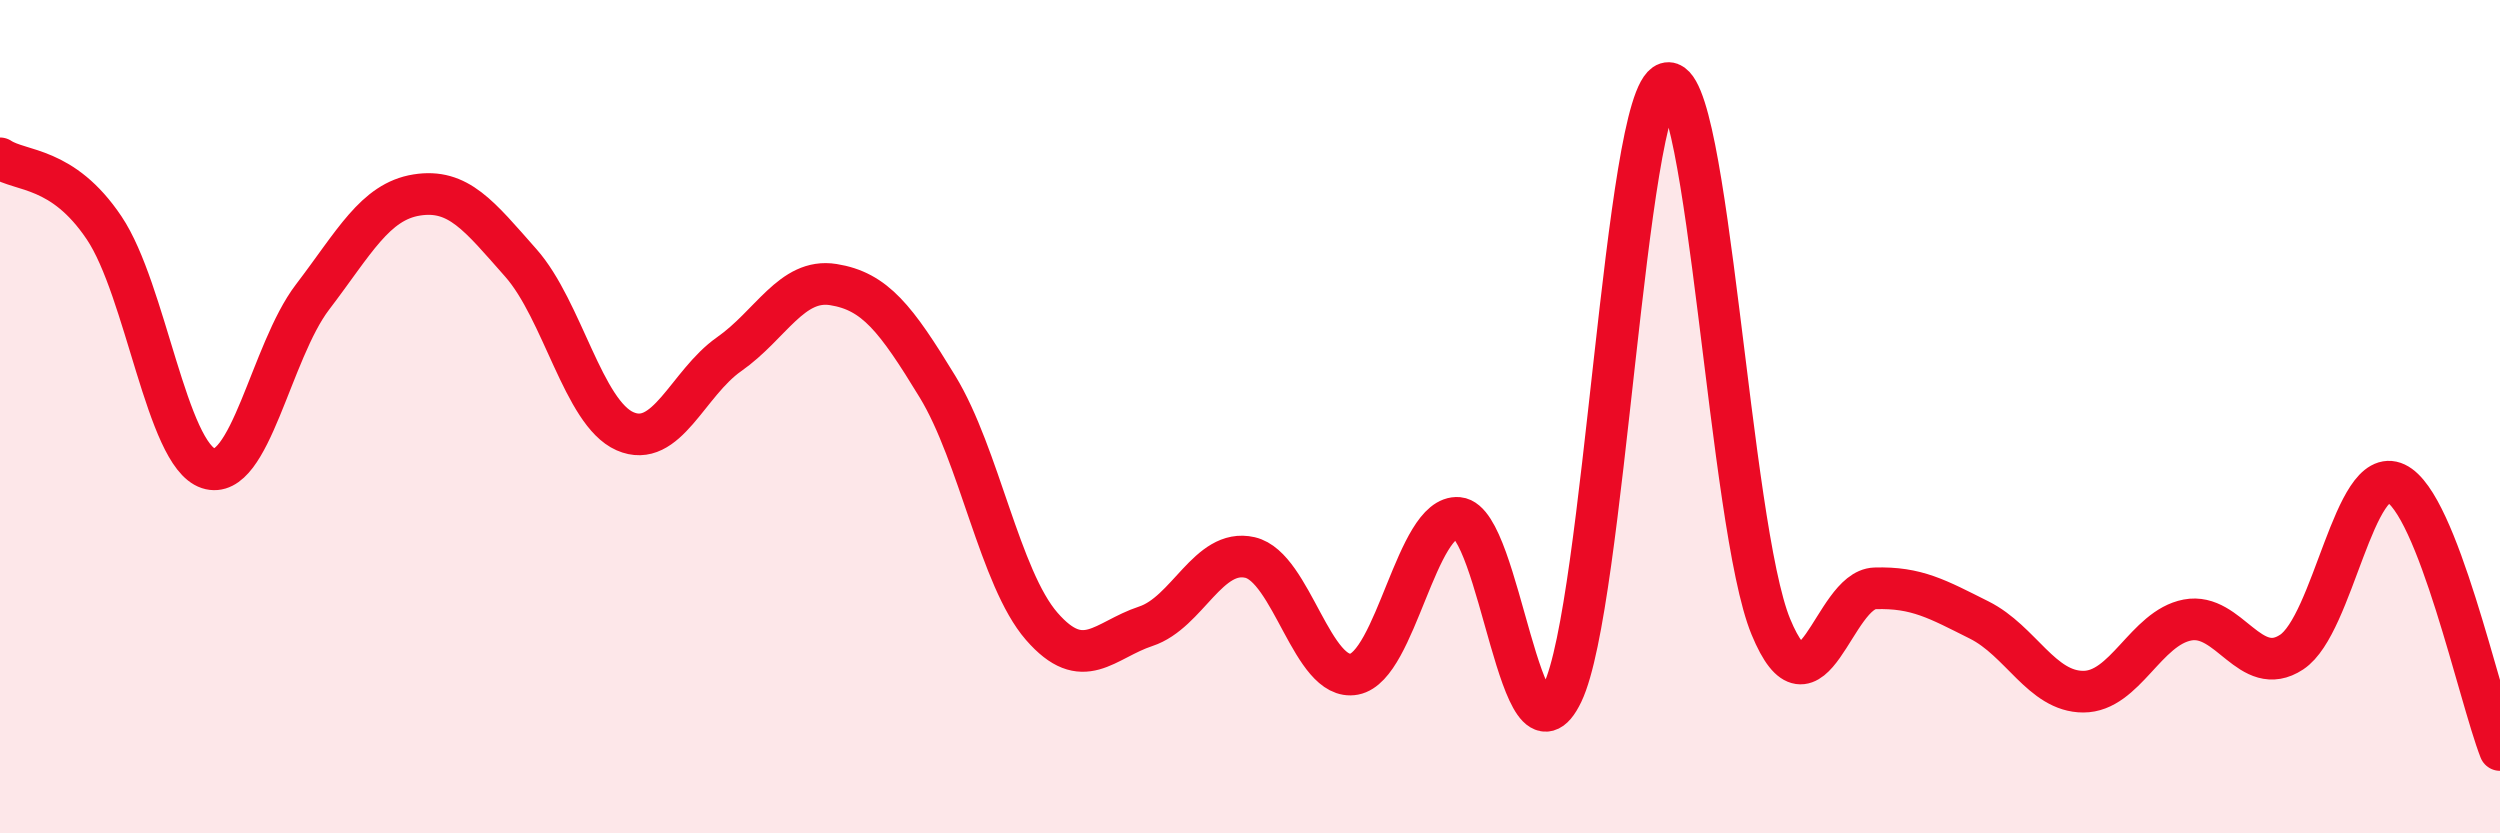
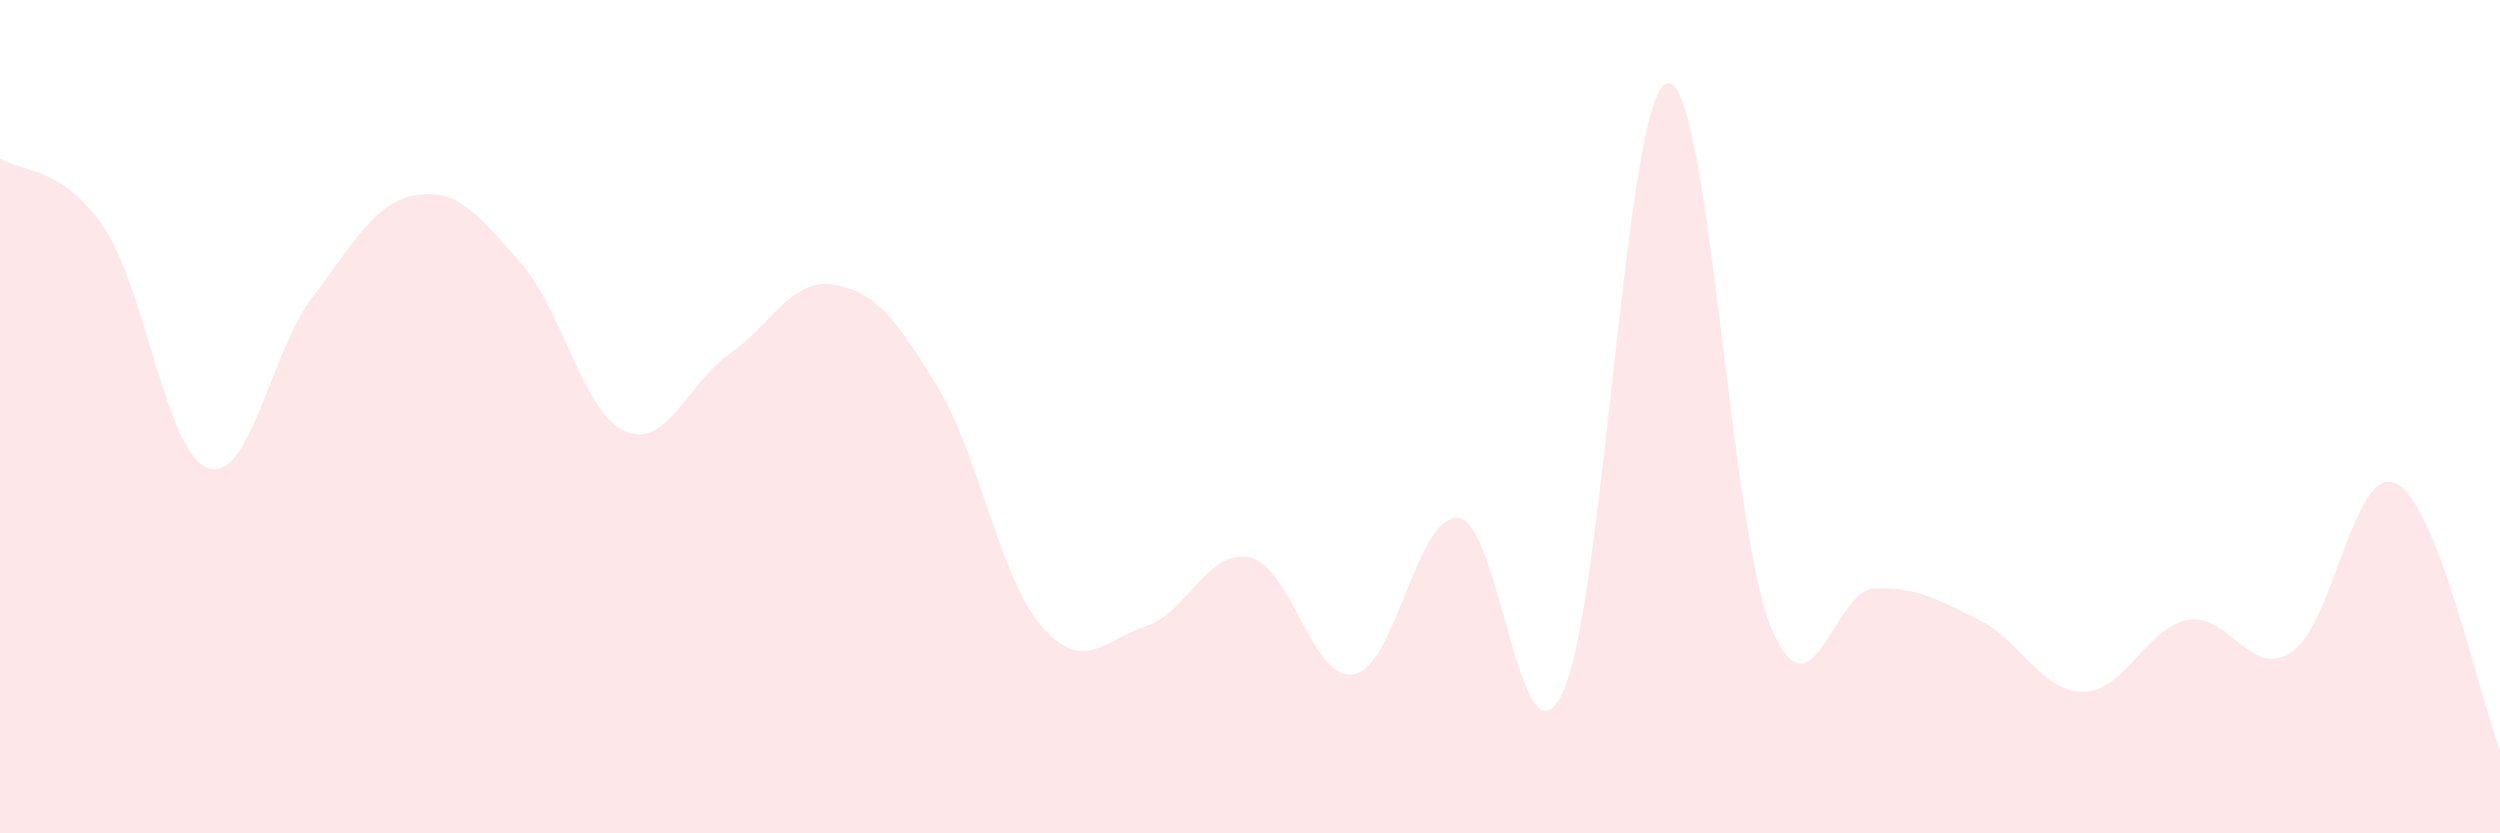
<svg xmlns="http://www.w3.org/2000/svg" width="60" height="20" viewBox="0 0 60 20">
  <path d="M 0,3.8 C 0.5,4.13 1.5,3.98 2.5,5.47 C 3.5,6.96 4,10.91 5,11.24 C 6,11.57 6.5,8.44 7.5,7.13 C 8.5,5.82 9,4.84 10,4.68 C 11,4.52 11.5,5.18 12.5,6.31 C 13.5,7.44 14,9.91 15,10.35 C 16,10.79 16.5,9.2 17.5,8.5 C 18.5,7.8 19,6.67 20,6.83 C 21,6.99 21.5,7.64 22.5,9.28 C 23.5,10.92 24,13.88 25,15.03 C 26,16.18 26.5,15.36 27.5,15.03 C 28.5,14.7 29,13.15 30,13.38 C 31,13.61 31.5,16.37 32.5,16.18 C 33.5,15.99 34,12.34 35,12.43 C 36,12.52 36.5,18.72 37.5,16.63 C 38.5,14.54 39,2.32 40,2 C 41,1.68 41.5,12.62 42.5,15.04 C 43.5,17.46 44,14.15 45,14.12 C 46,14.09 46.5,14.38 47.5,14.88 C 48.5,15.38 49,16.6 50,16.6 C 51,16.6 51.5,15.07 52.5,14.88 C 53.5,14.69 54,16.31 55,15.65 C 56,14.99 56.5,11.13 57.5,11.6 C 58.5,12.07 59.5,16.72 60,18L60 20L0 20Z" fill="#EB0A25" opacity="0.1" stroke-linecap="round" stroke-linejoin="round" />
-   <path d="M 0,3.8 C 0.5,4.13 1.5,3.98 2.5,5.47 C 3.5,6.96 4,10.91 5,11.24 C 6,11.57 6.5,8.44 7.5,7.13 C 8.5,5.82 9,4.84 10,4.68 C 11,4.52 11.5,5.18 12.5,6.31 C 13.5,7.44 14,9.91 15,10.35 C 16,10.79 16.5,9.2 17.5,8.5 C 18.5,7.8 19,6.67 20,6.83 C 21,6.99 21.5,7.64 22.5,9.28 C 23.5,10.92 24,13.88 25,15.03 C 26,16.18 26.5,15.36 27.5,15.03 C 28.5,14.7 29,13.15 30,13.38 C 31,13.61 31.5,16.37 32.5,16.18 C 33.5,15.99 34,12.34 35,12.43 C 36,12.52 36.5,18.72 37.5,16.63 C 38.5,14.54 39,2.32 40,2 C 41,1.68 41.5,12.62 42.5,15.04 C 43.5,17.46 44,14.15 45,14.12 C 46,14.09 46.5,14.38 47.5,14.88 C 48.5,15.38 49,16.6 50,16.6 C 51,16.6 51.5,15.07 52.5,14.88 C 53.5,14.69 54,16.31 55,15.65 C 56,14.99 56.5,11.13 57.5,11.6 C 58.5,12.07 59.5,16.72 60,18" stroke="#EB0A25" stroke-width="1" fill="none" stroke-linecap="round" stroke-linejoin="round" />
</svg>